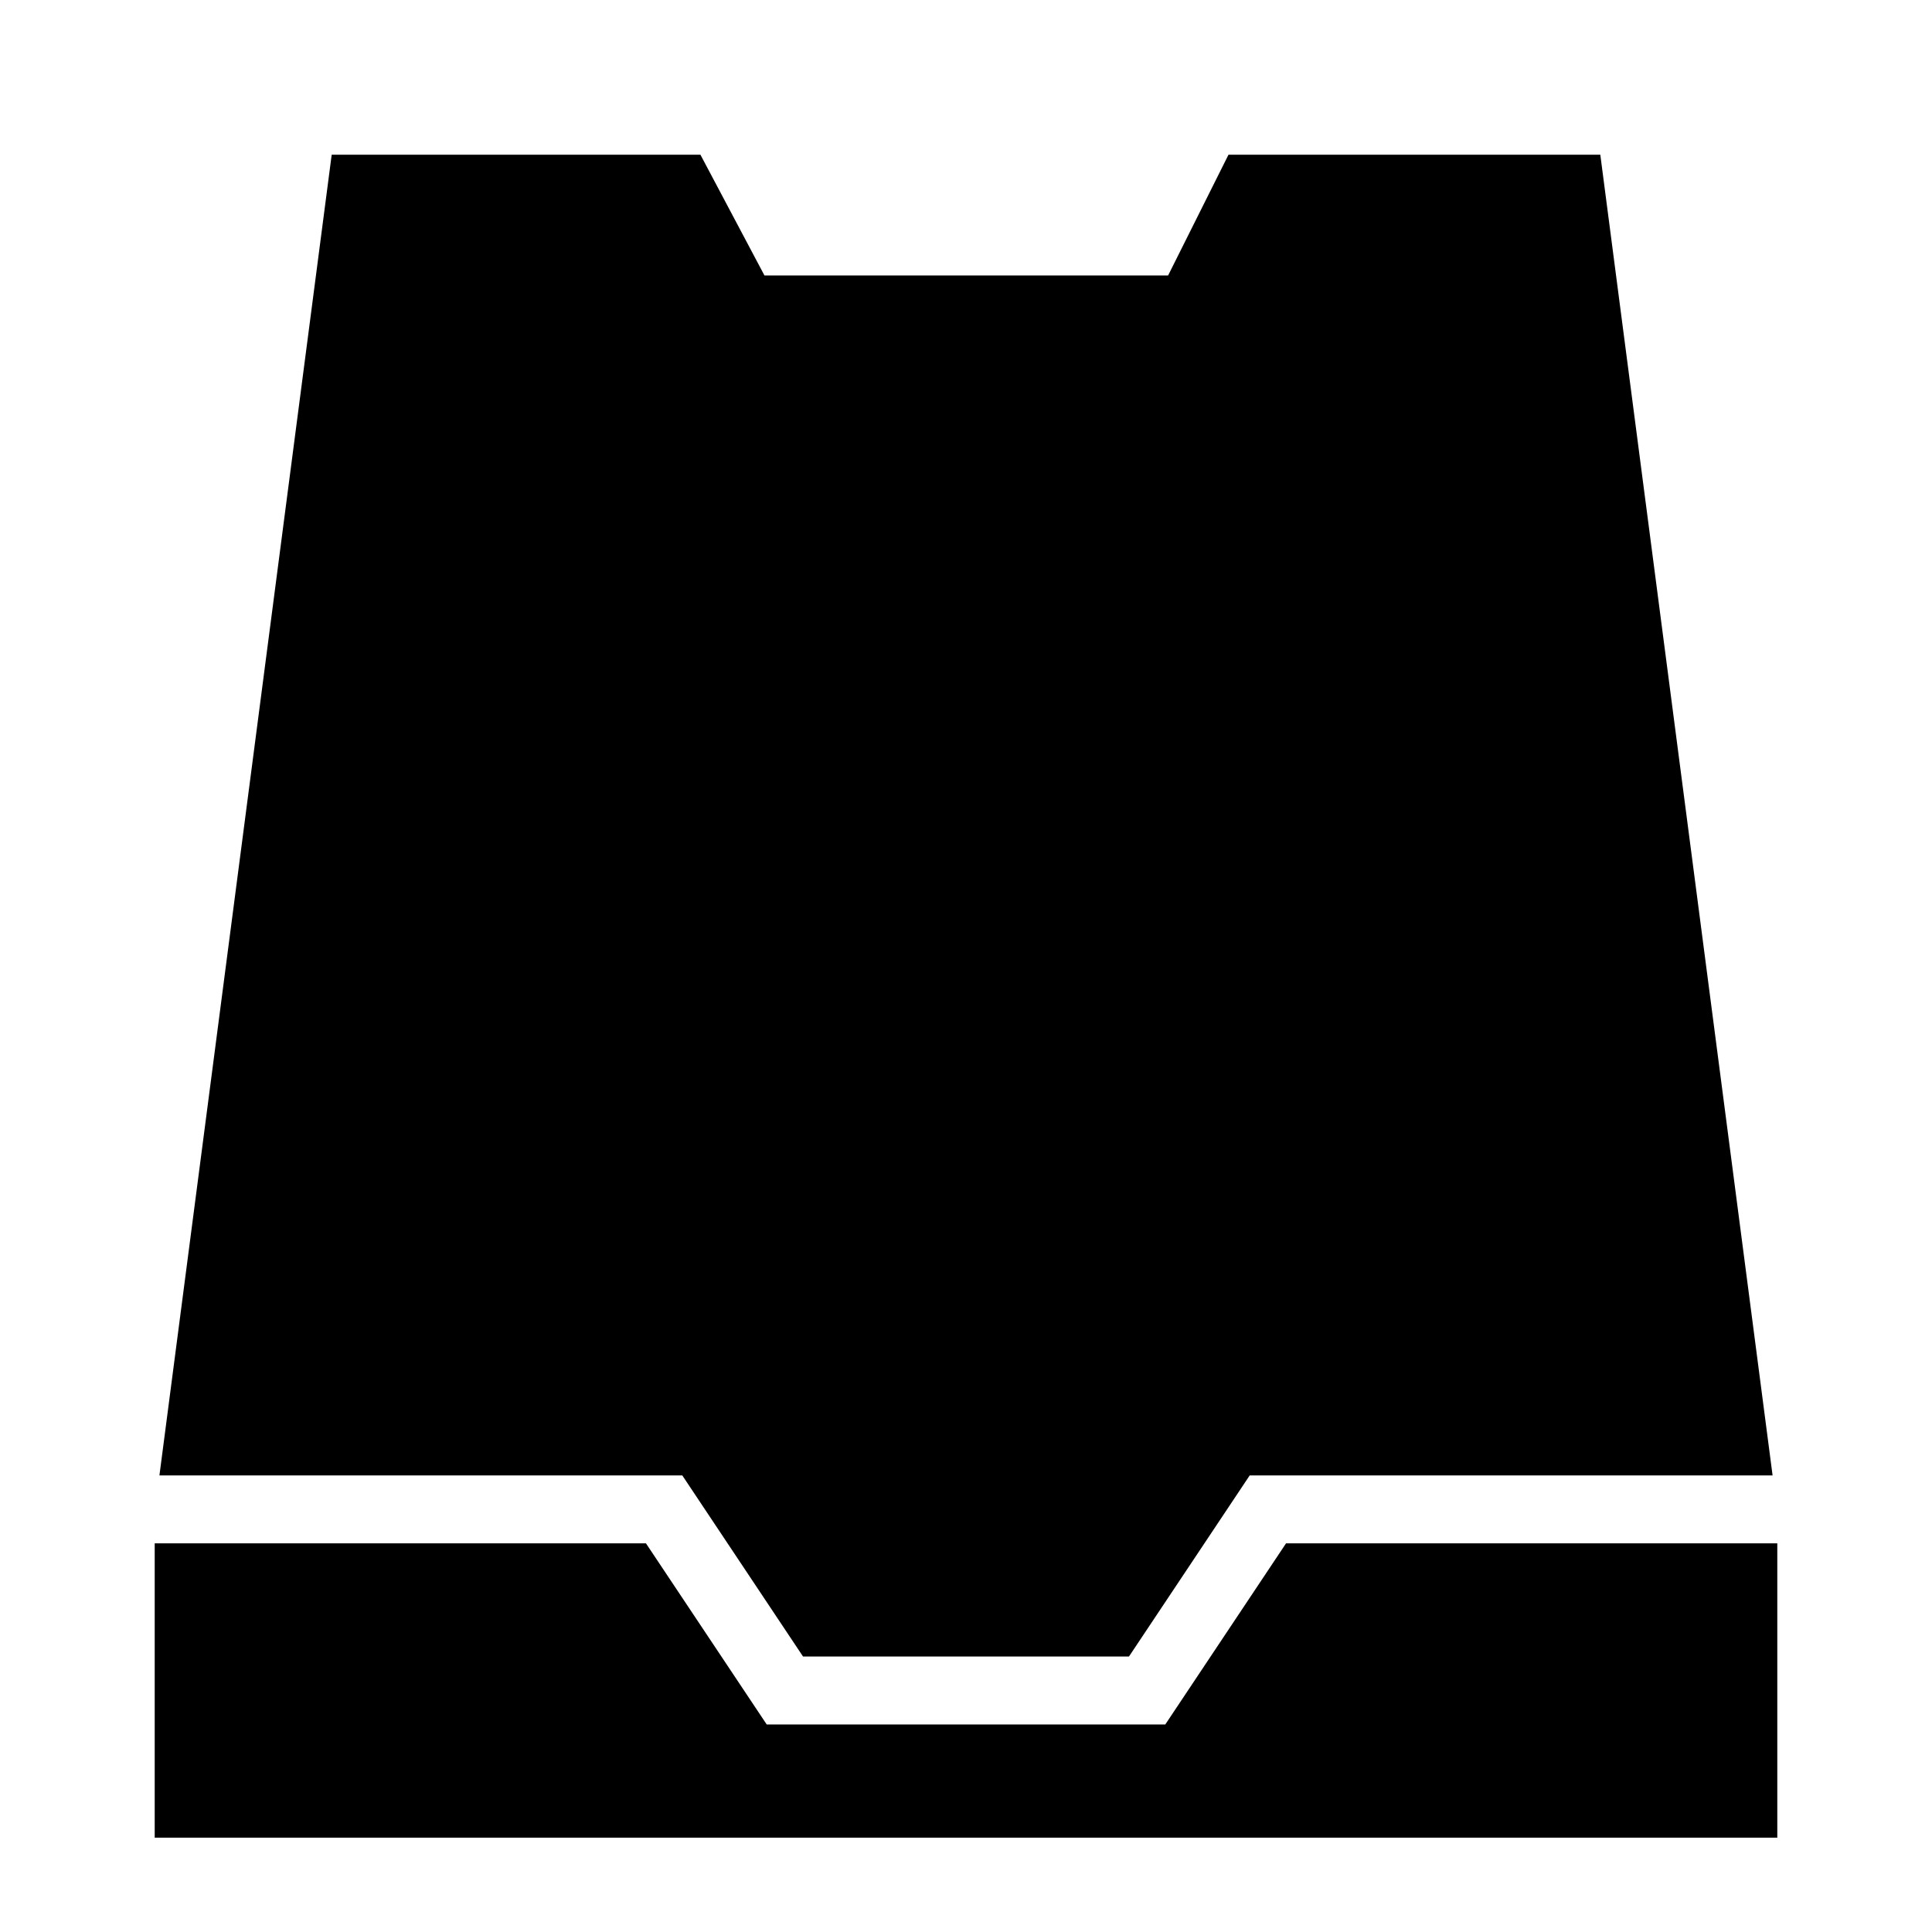
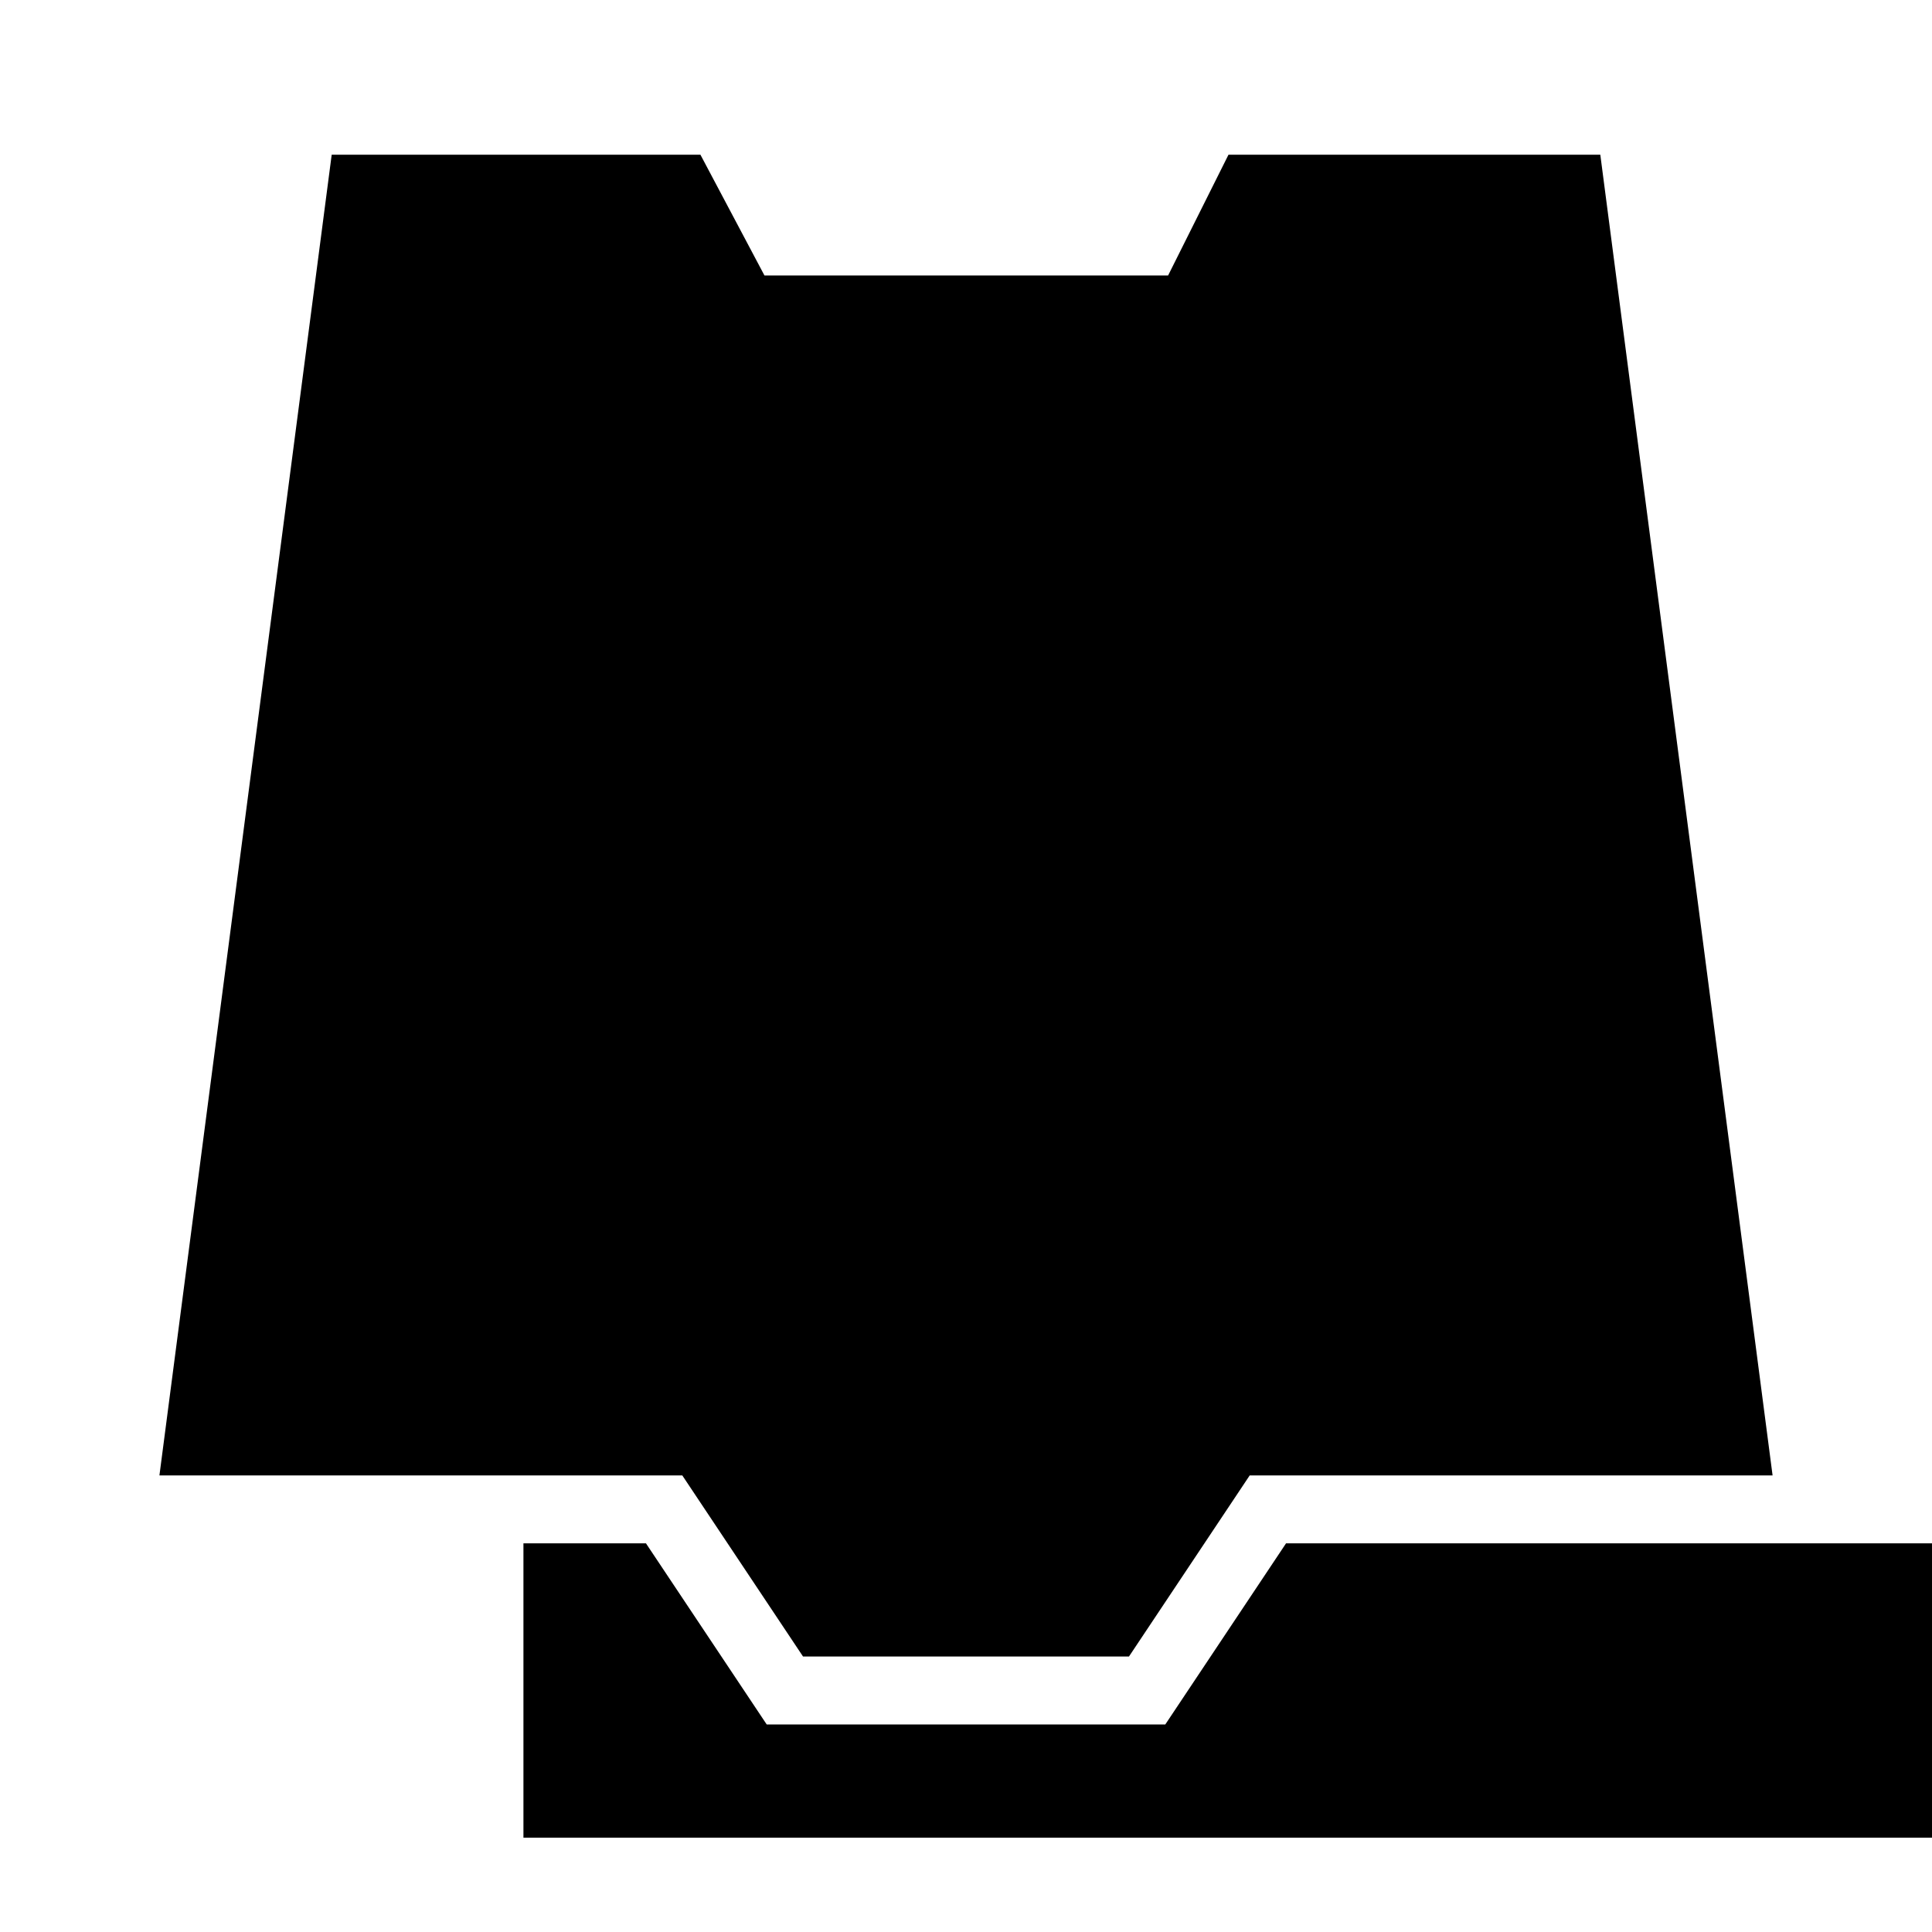
<svg xmlns="http://www.w3.org/2000/svg" width="800" height="800" viewBox="0 0 512 512">
-   <path fill="currentColor" d="M87.902 40.998L42.25 391.002h138.566l32 48h86.368l32-48h138.568L424.098 40.998h-98.536l-16 32H202.587l-16.967-32zm-46.904 368v78.004h430.004v-78.004H340.816l-32 48H203.184l-32-48z" />
+   <path fill="currentColor" d="M87.902 40.998L42.25 391.002h138.566l32 48h86.368l32-48h138.568L424.098 40.998h-98.536l-16 32H202.587l-16.967-32m-46.904 368v78.004h430.004v-78.004H340.816l-32 48H203.184l-32-48z" />
</svg>